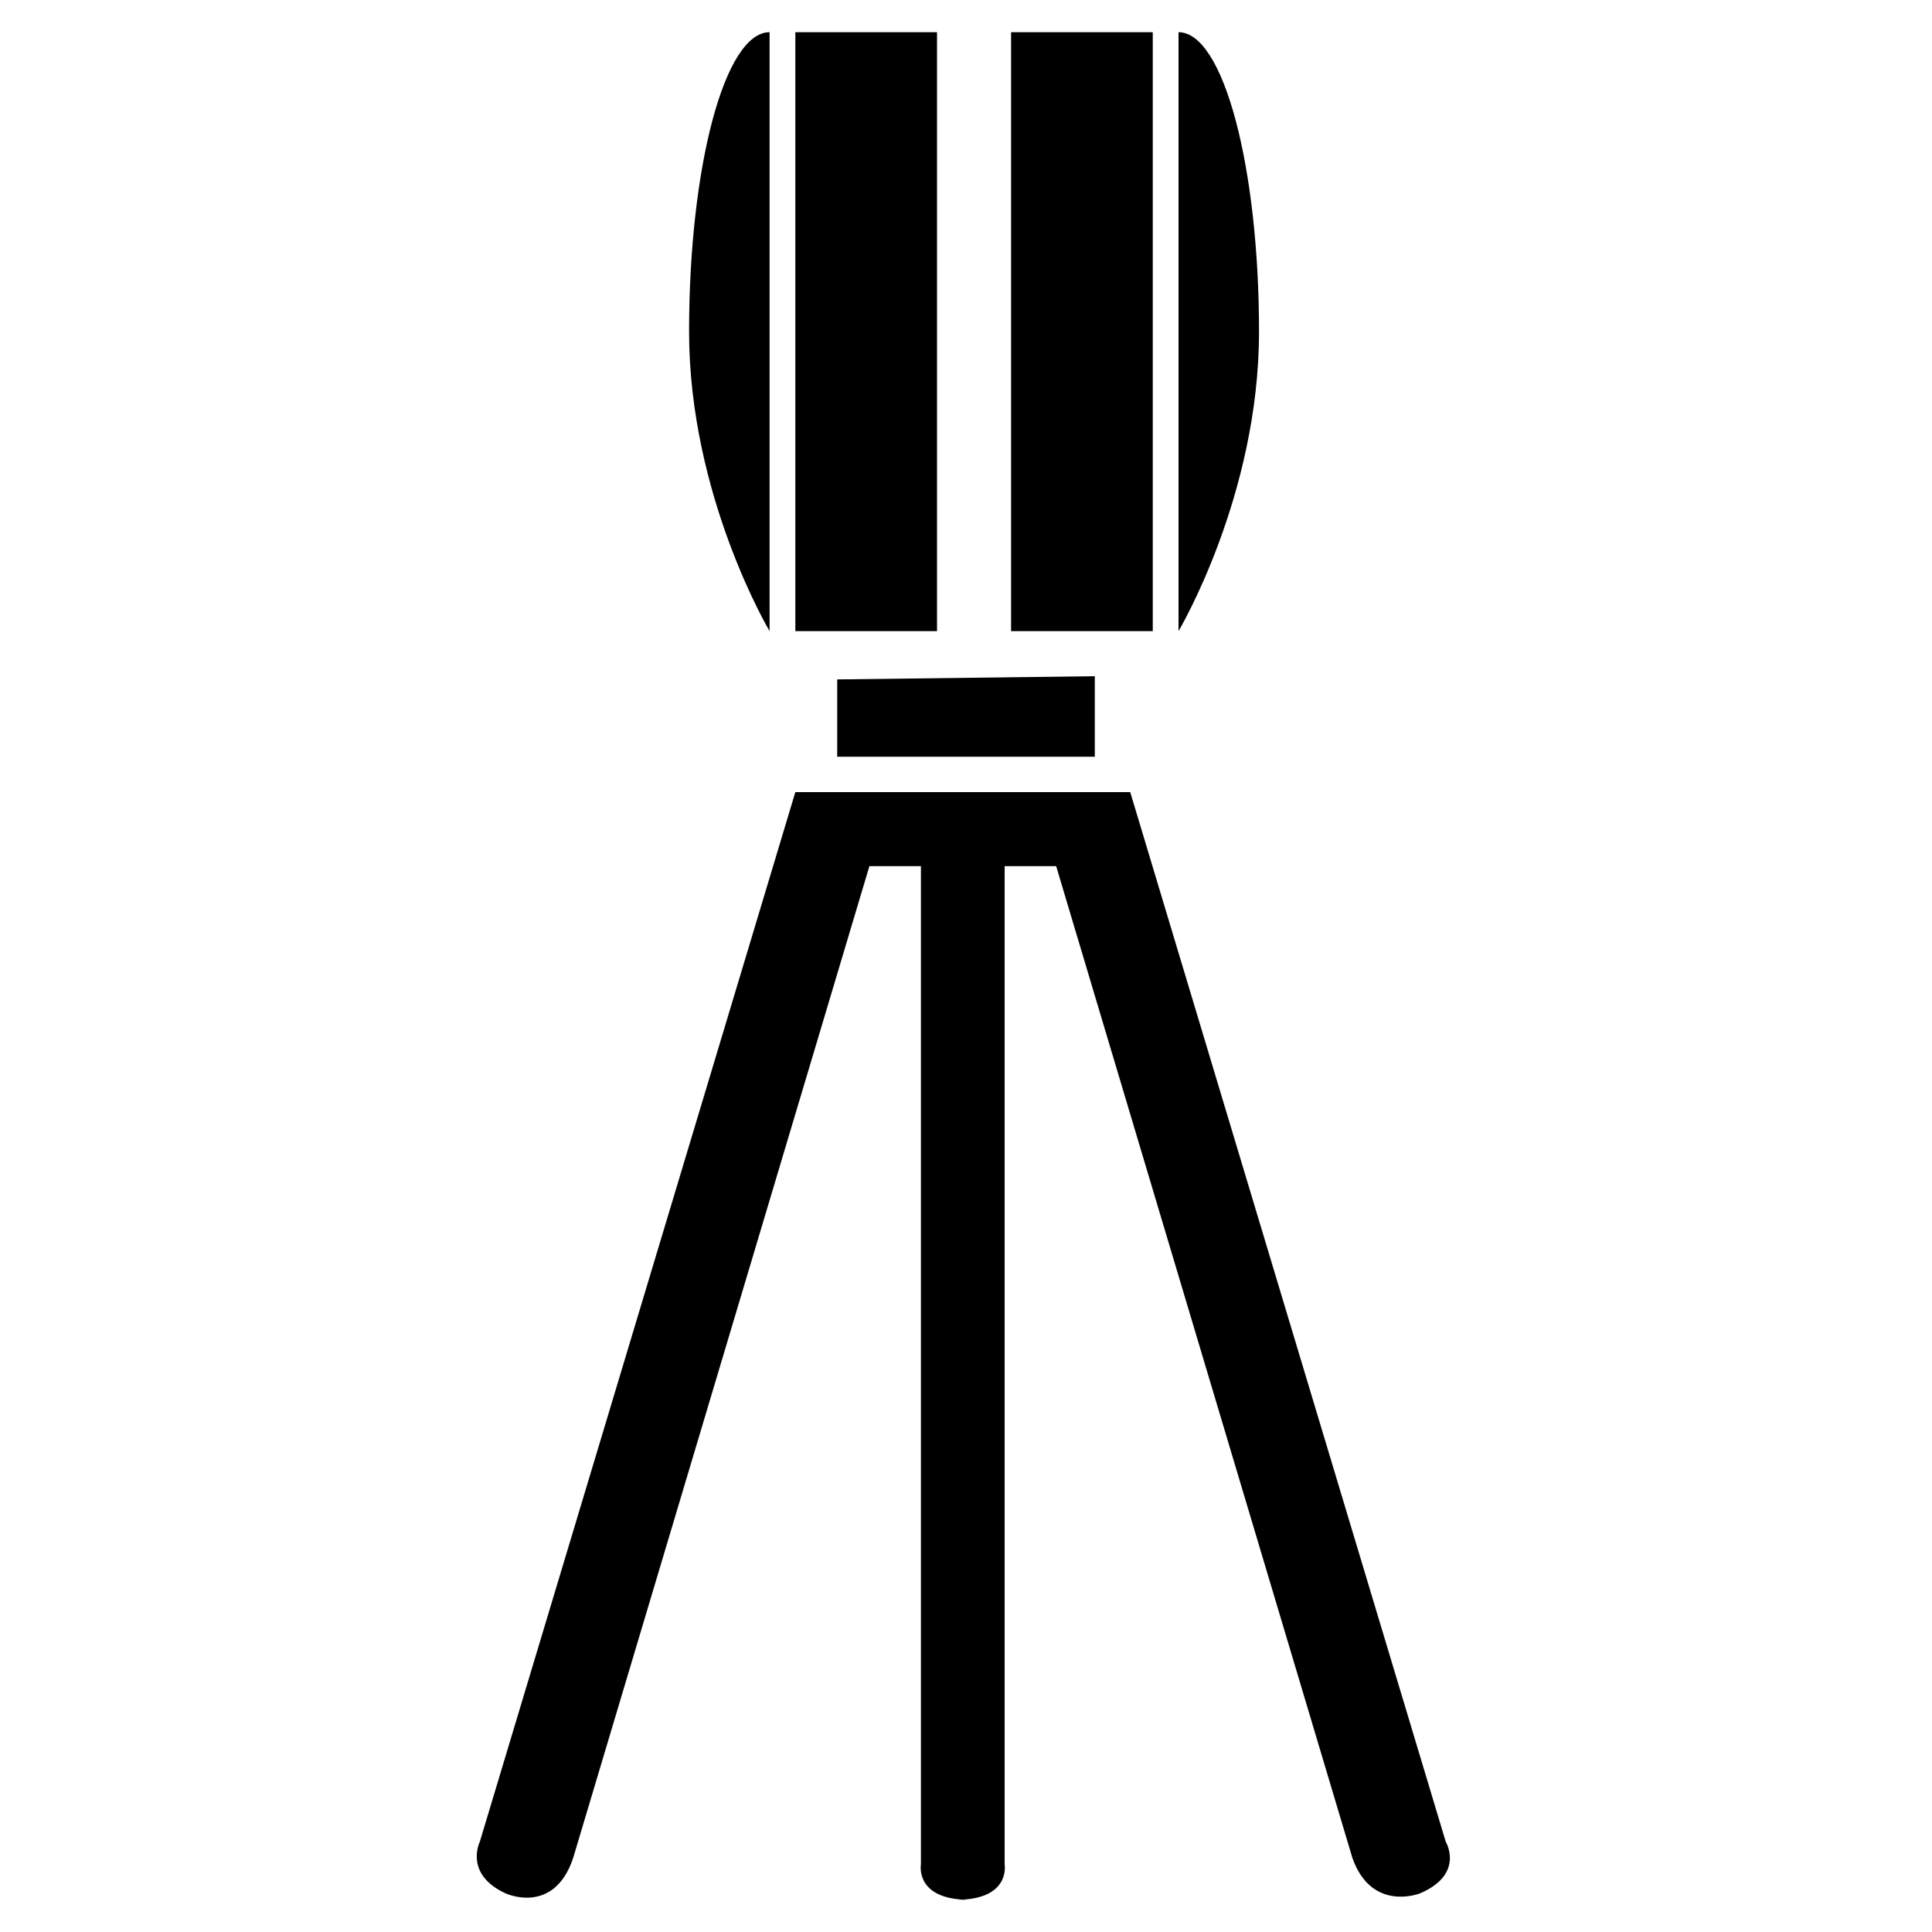
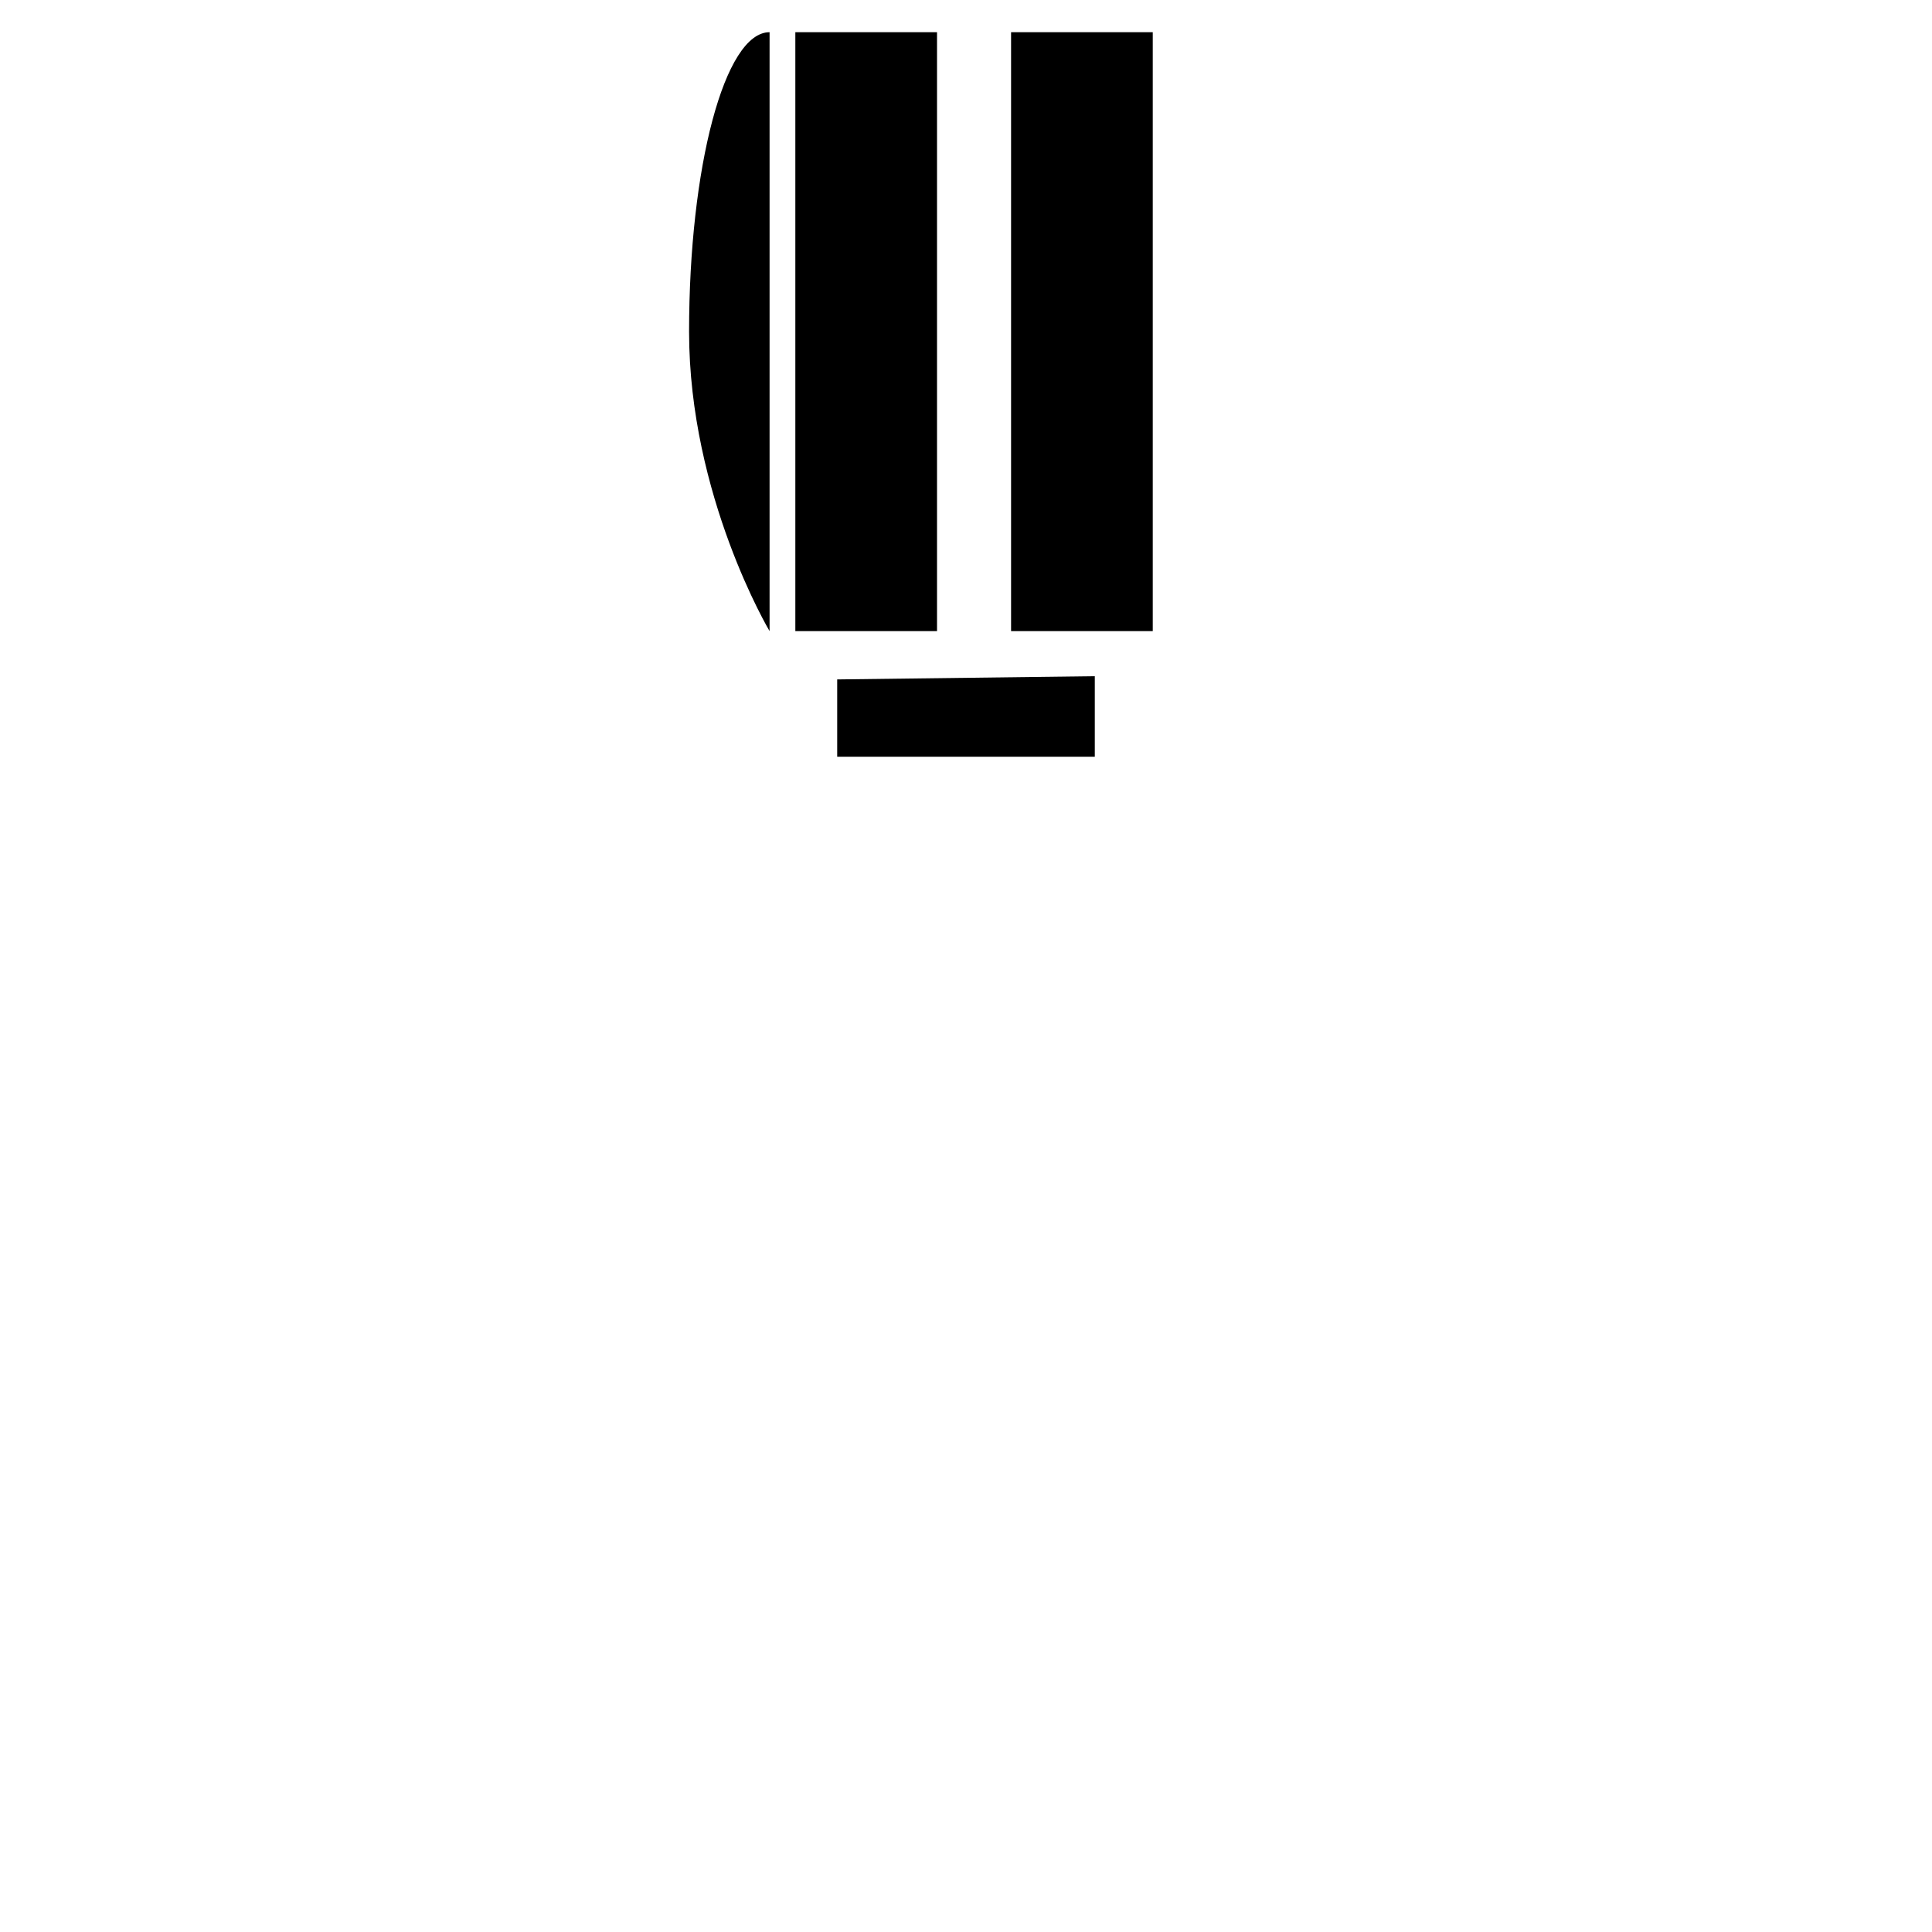
<svg xmlns="http://www.w3.org/2000/svg" version="1.1" id="Layer_1" x="0px" y="0px" viewBox="0 0 60 60" style="enable-background:new 0 0 60 60;" xml:space="preserve">
  <g>
    <polyline points="34,21 34,23.5 26,23.5 26,21.1  " />
-     <path d="M34.6,24.6h-9.9l-9.8,32.6c0,0-0.5,1,0.8,1.6c0,0,1.5,0.7,2.1-1.1L27,26.9h1.6v31c0,0-0.2,1.1,1.5,1.1h-0.4   c1.7,0,1.5-1.1,1.5-1.1v-31h1.6L42,57.7c0.6,1.7,2.1,1.1,2.1,1.1c1.4-0.6,0.8-1.6,0.8-1.6l-9.8-32.6L34.6,24.6" />
    <rect x="31.4" y="1" width="4.4" height="18.6" />
-     <path d="M36.6,1c1.4,0,2.5,4.2,2.5,9.3s-2.5,9.3-2.5,9.3" />
+     <path d="M36.6,1s-2.5,9.3-2.5,9.3" />
    <rect x="24.7" y="1" width="4.4" height="18.6" />
    <path d="M23.9,1c-1.4,0-2.5,4.2-2.5,9.3s2.5,9.3,2.5,9.3" />
  </g>
</svg>